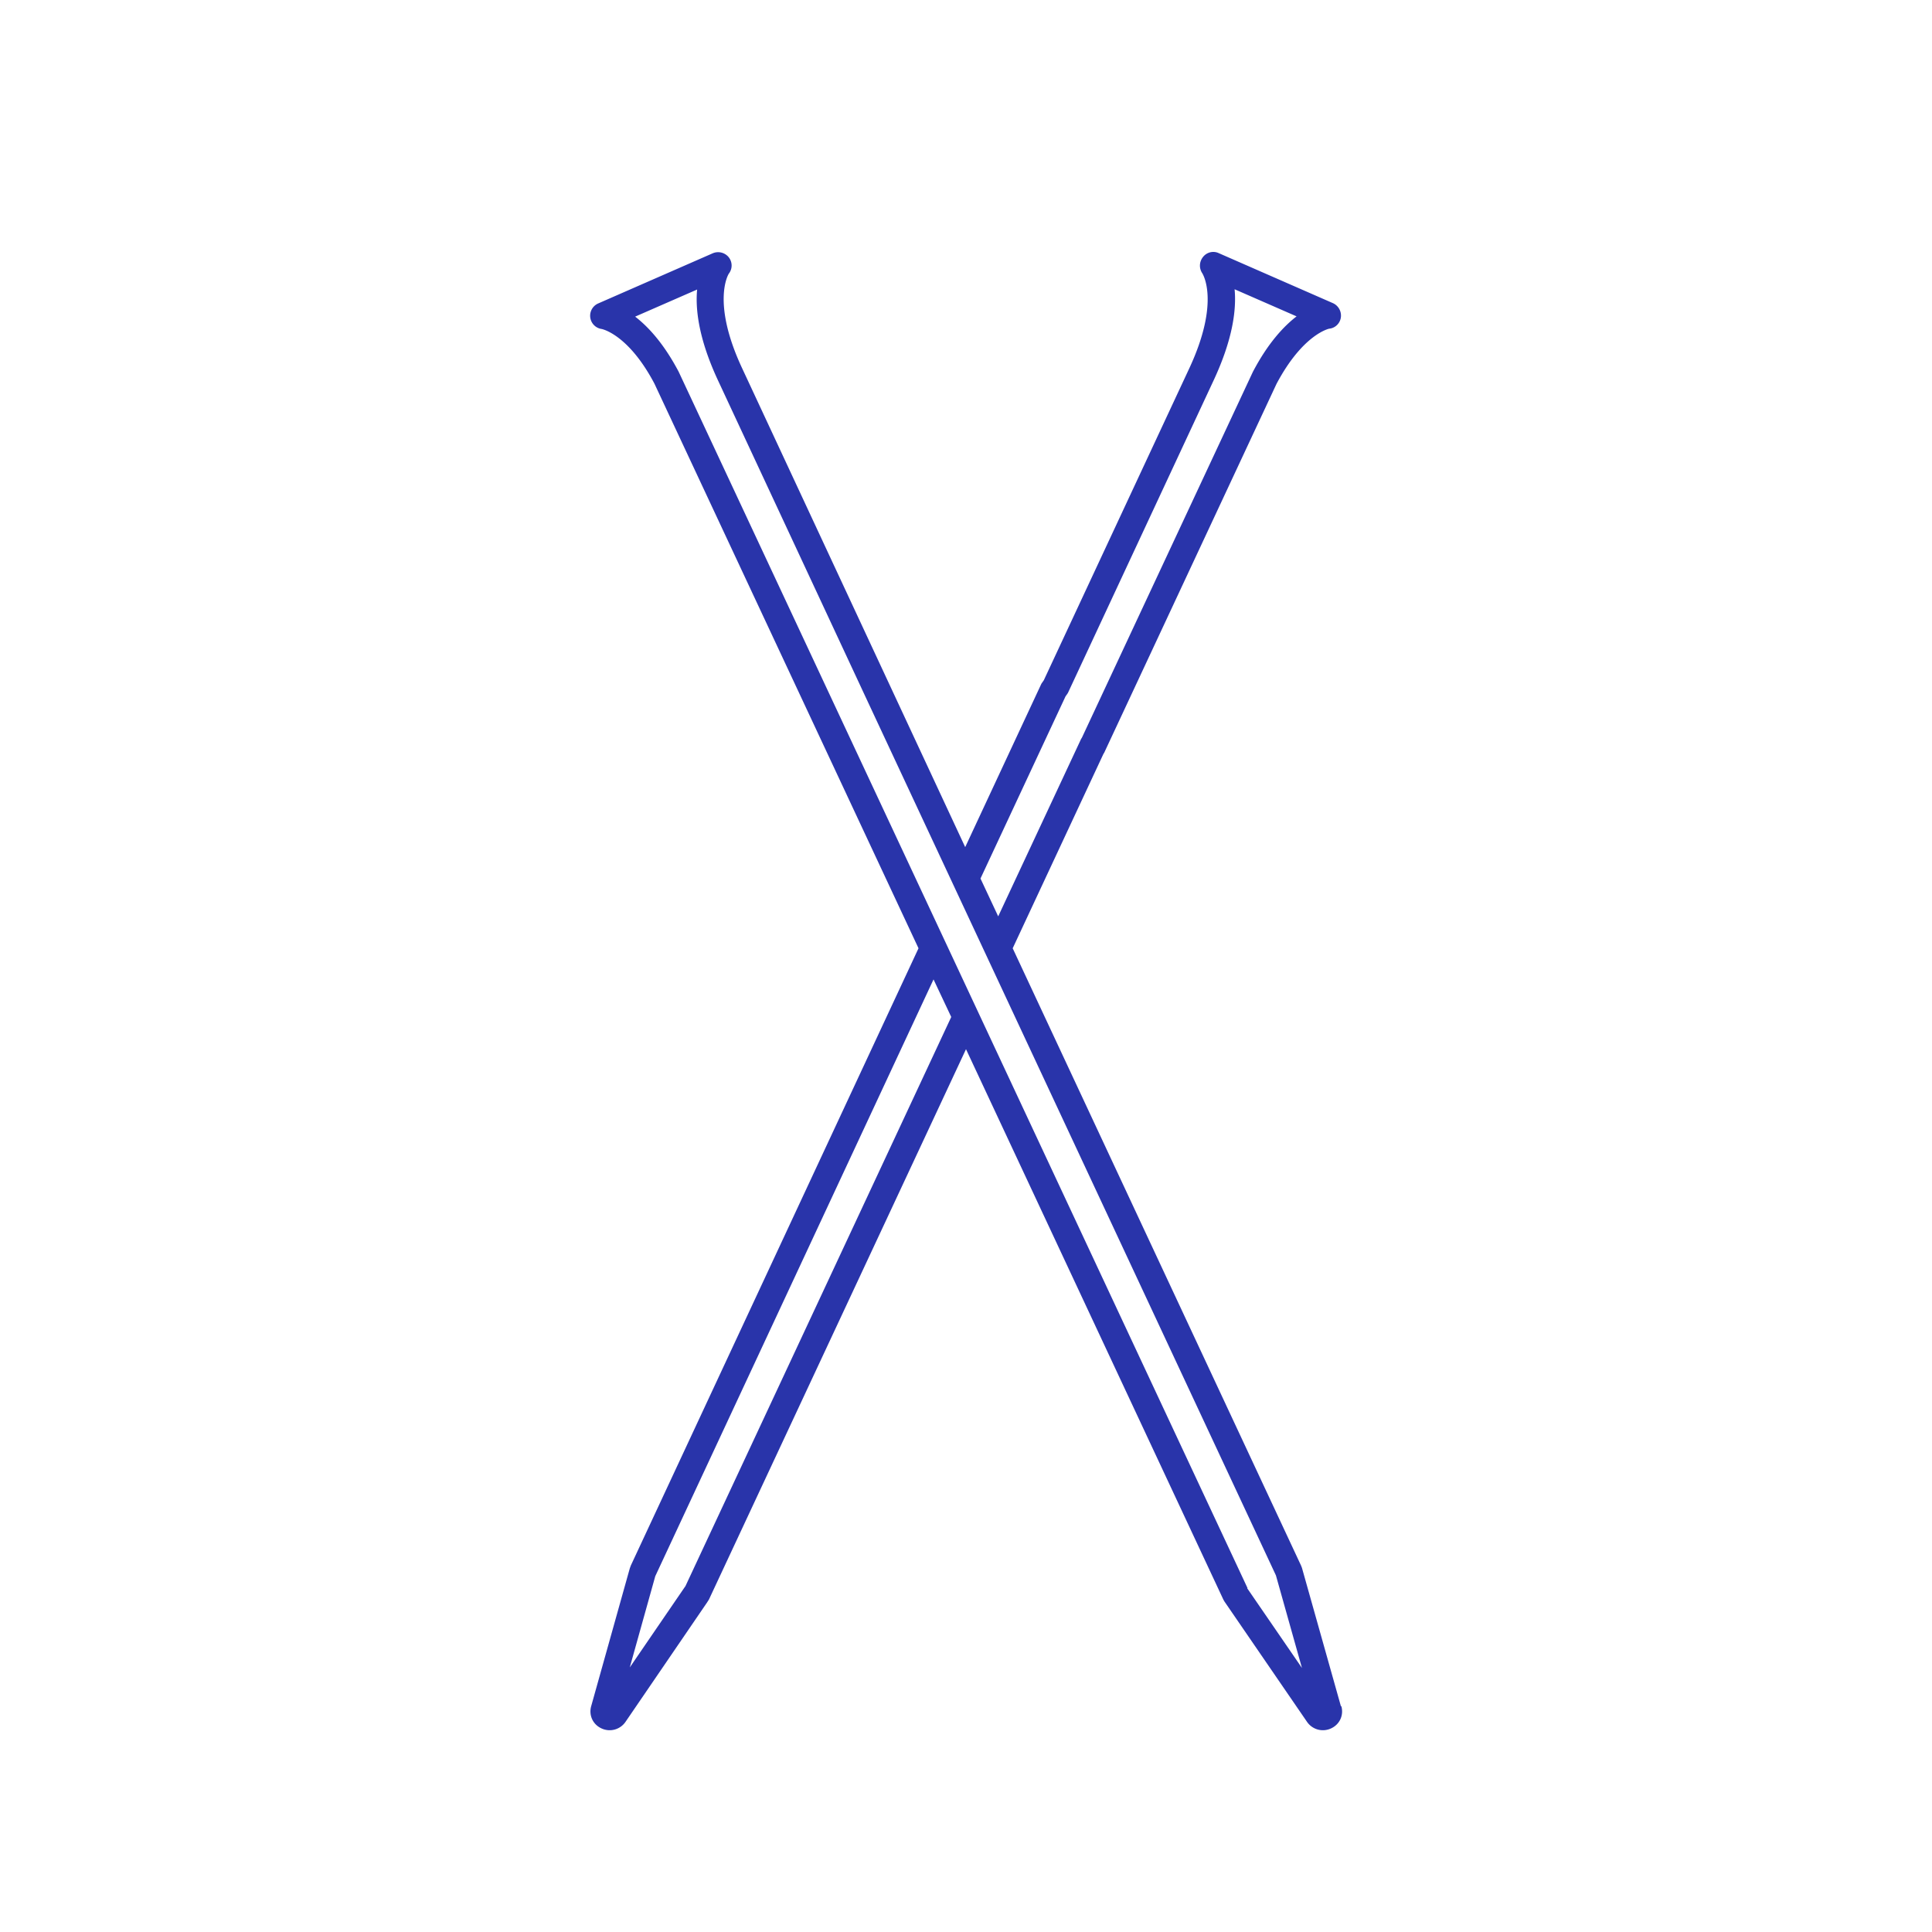
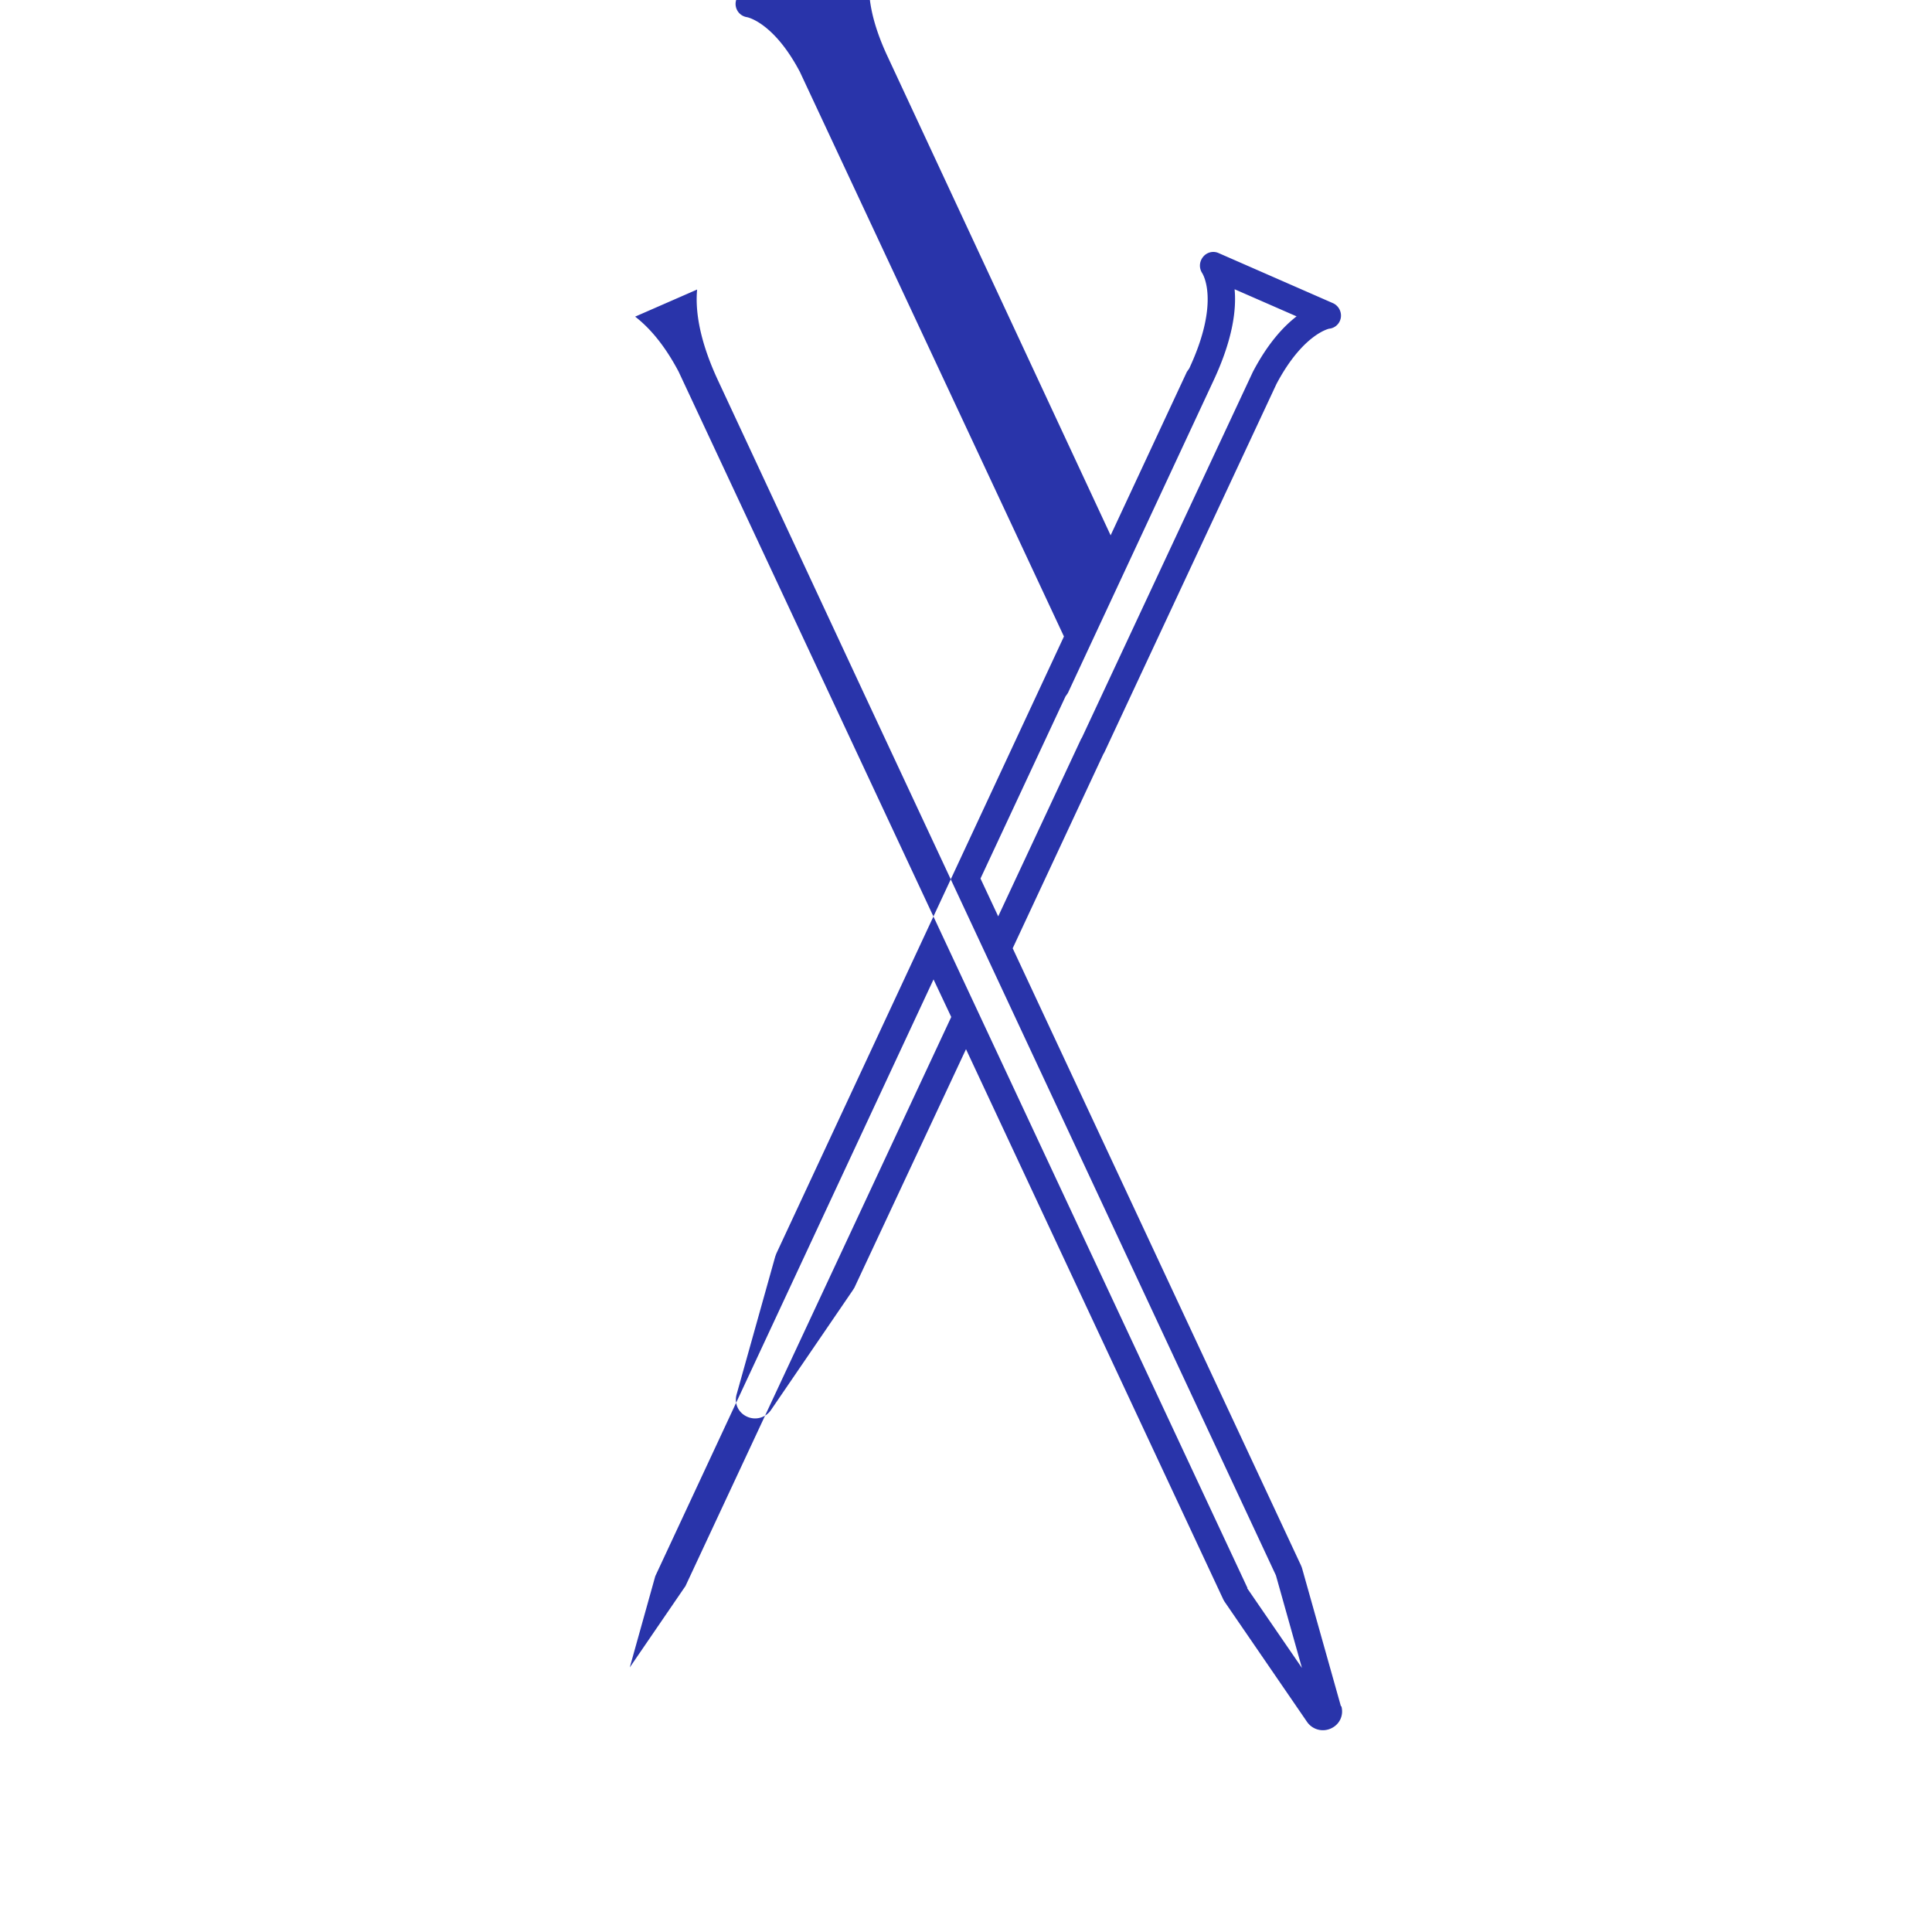
<svg xmlns="http://www.w3.org/2000/svg" viewBox="0 0 72 72" fill="none">
-   <path d="m49.97 63.58-1.45-5.15s-.03-.08-.04-.1L37.74 35.34l3.38-7.24s.04-.06.05-.09l6.4-13.7c.99-1.87 1.97-2.06 1.96-2.06.23-.02.41-.2.44-.42a.51.51 0 0 0-.29-.53l-4.27-1.87c-.2-.09-.44-.03-.58.15s-.15.42-.02.61c0 .01.68 1.03-.49 3.54L38.9 25.35l-.09.13-2.84 6.09-8.31-17.84c-1.17-2.5-.5-3.53-.5-3.53.14-.18.14-.43 0-.61a.51.51 0 0 0-.6-.15l-4.27 1.87a.499.499 0 0 0 .13.95s.99.18 1.97 2.04l9.84 21.04-10.72 23-.04.11-1.44 5.14c-.09.33.06.67.38.82a.717.717 0 0 0 .9-.24l3.04-4.45.07-.11L36 39.1l9.59 20.51s.05.09.06.1l3.06 4.46a.717.717 0 0 0 .9.24c.32-.15.47-.49.38-.82ZM39.71 25.95s.06-.08.09-.13l5.44-11.67c.71-1.53.84-2.63.77-3.37l2.31 1.01c-.48.37-1.07 1-1.63 2.07l-6.37 13.63s-.04.06-.05.09l-3.07 6.57-.66-1.41 3.17-6.79ZM25.53 59.13l-2.06 3.01.95-3.4L34.79 36.5l.66 1.4-9.91 21.22Zm20.96.05-21.2-45.33c-.56-1.06-1.14-1.68-1.62-2.05l2.31-1.01c-.07.74.06 1.84.77 3.37l5.44 11.67 15.36 32.88.97 3.45-2.04-2.97Z" style="fill:#2934aa;" />
+   <path d="m49.97 63.58-1.45-5.15s-.03-.08-.04-.1L37.74 35.34l3.38-7.24s.04-.06.05-.09l6.4-13.7c.99-1.87 1.97-2.06 1.96-2.06.23-.02.41-.2.44-.42a.51.51 0 0 0-.29-.53l-4.27-1.87c-.2-.09-.44-.03-.58.15s-.15.42-.02.61c0 .01.68 1.03-.49 3.54l-.09.13-2.84 6.09-8.31-17.84c-1.17-2.5-.5-3.53-.5-3.53.14-.18.14-.43 0-.61a.51.51 0 0 0-.6-.15l-4.27 1.87a.499.499 0 0 0 .13.95s.99.18 1.97 2.04l9.84 21.04-10.72 23-.04.11-1.44 5.14c-.09.33.06.67.38.82a.717.717 0 0 0 .9-.24l3.04-4.45.07-.11L36 39.1l9.59 20.51s.05.09.06.1l3.06 4.46a.717.717 0 0 0 .9.24c.32-.15.47-.49.38-.82ZM39.71 25.95s.06-.08.09-.13l5.44-11.67c.71-1.53.84-2.63.77-3.37l2.31 1.01c-.48.37-1.07 1-1.63 2.07l-6.37 13.63s-.04.06-.05.09l-3.07 6.57-.66-1.41 3.17-6.79ZM25.53 59.13l-2.06 3.01.95-3.4L34.79 36.5l.66 1.4-9.91 21.22Zm20.96.05-21.2-45.33c-.56-1.06-1.14-1.68-1.62-2.05l2.31-1.01c-.07.74.06 1.84.77 3.37l5.44 11.67 15.36 32.88.97 3.45-2.04-2.97Z" style="fill:#2934aa;" />
</svg>